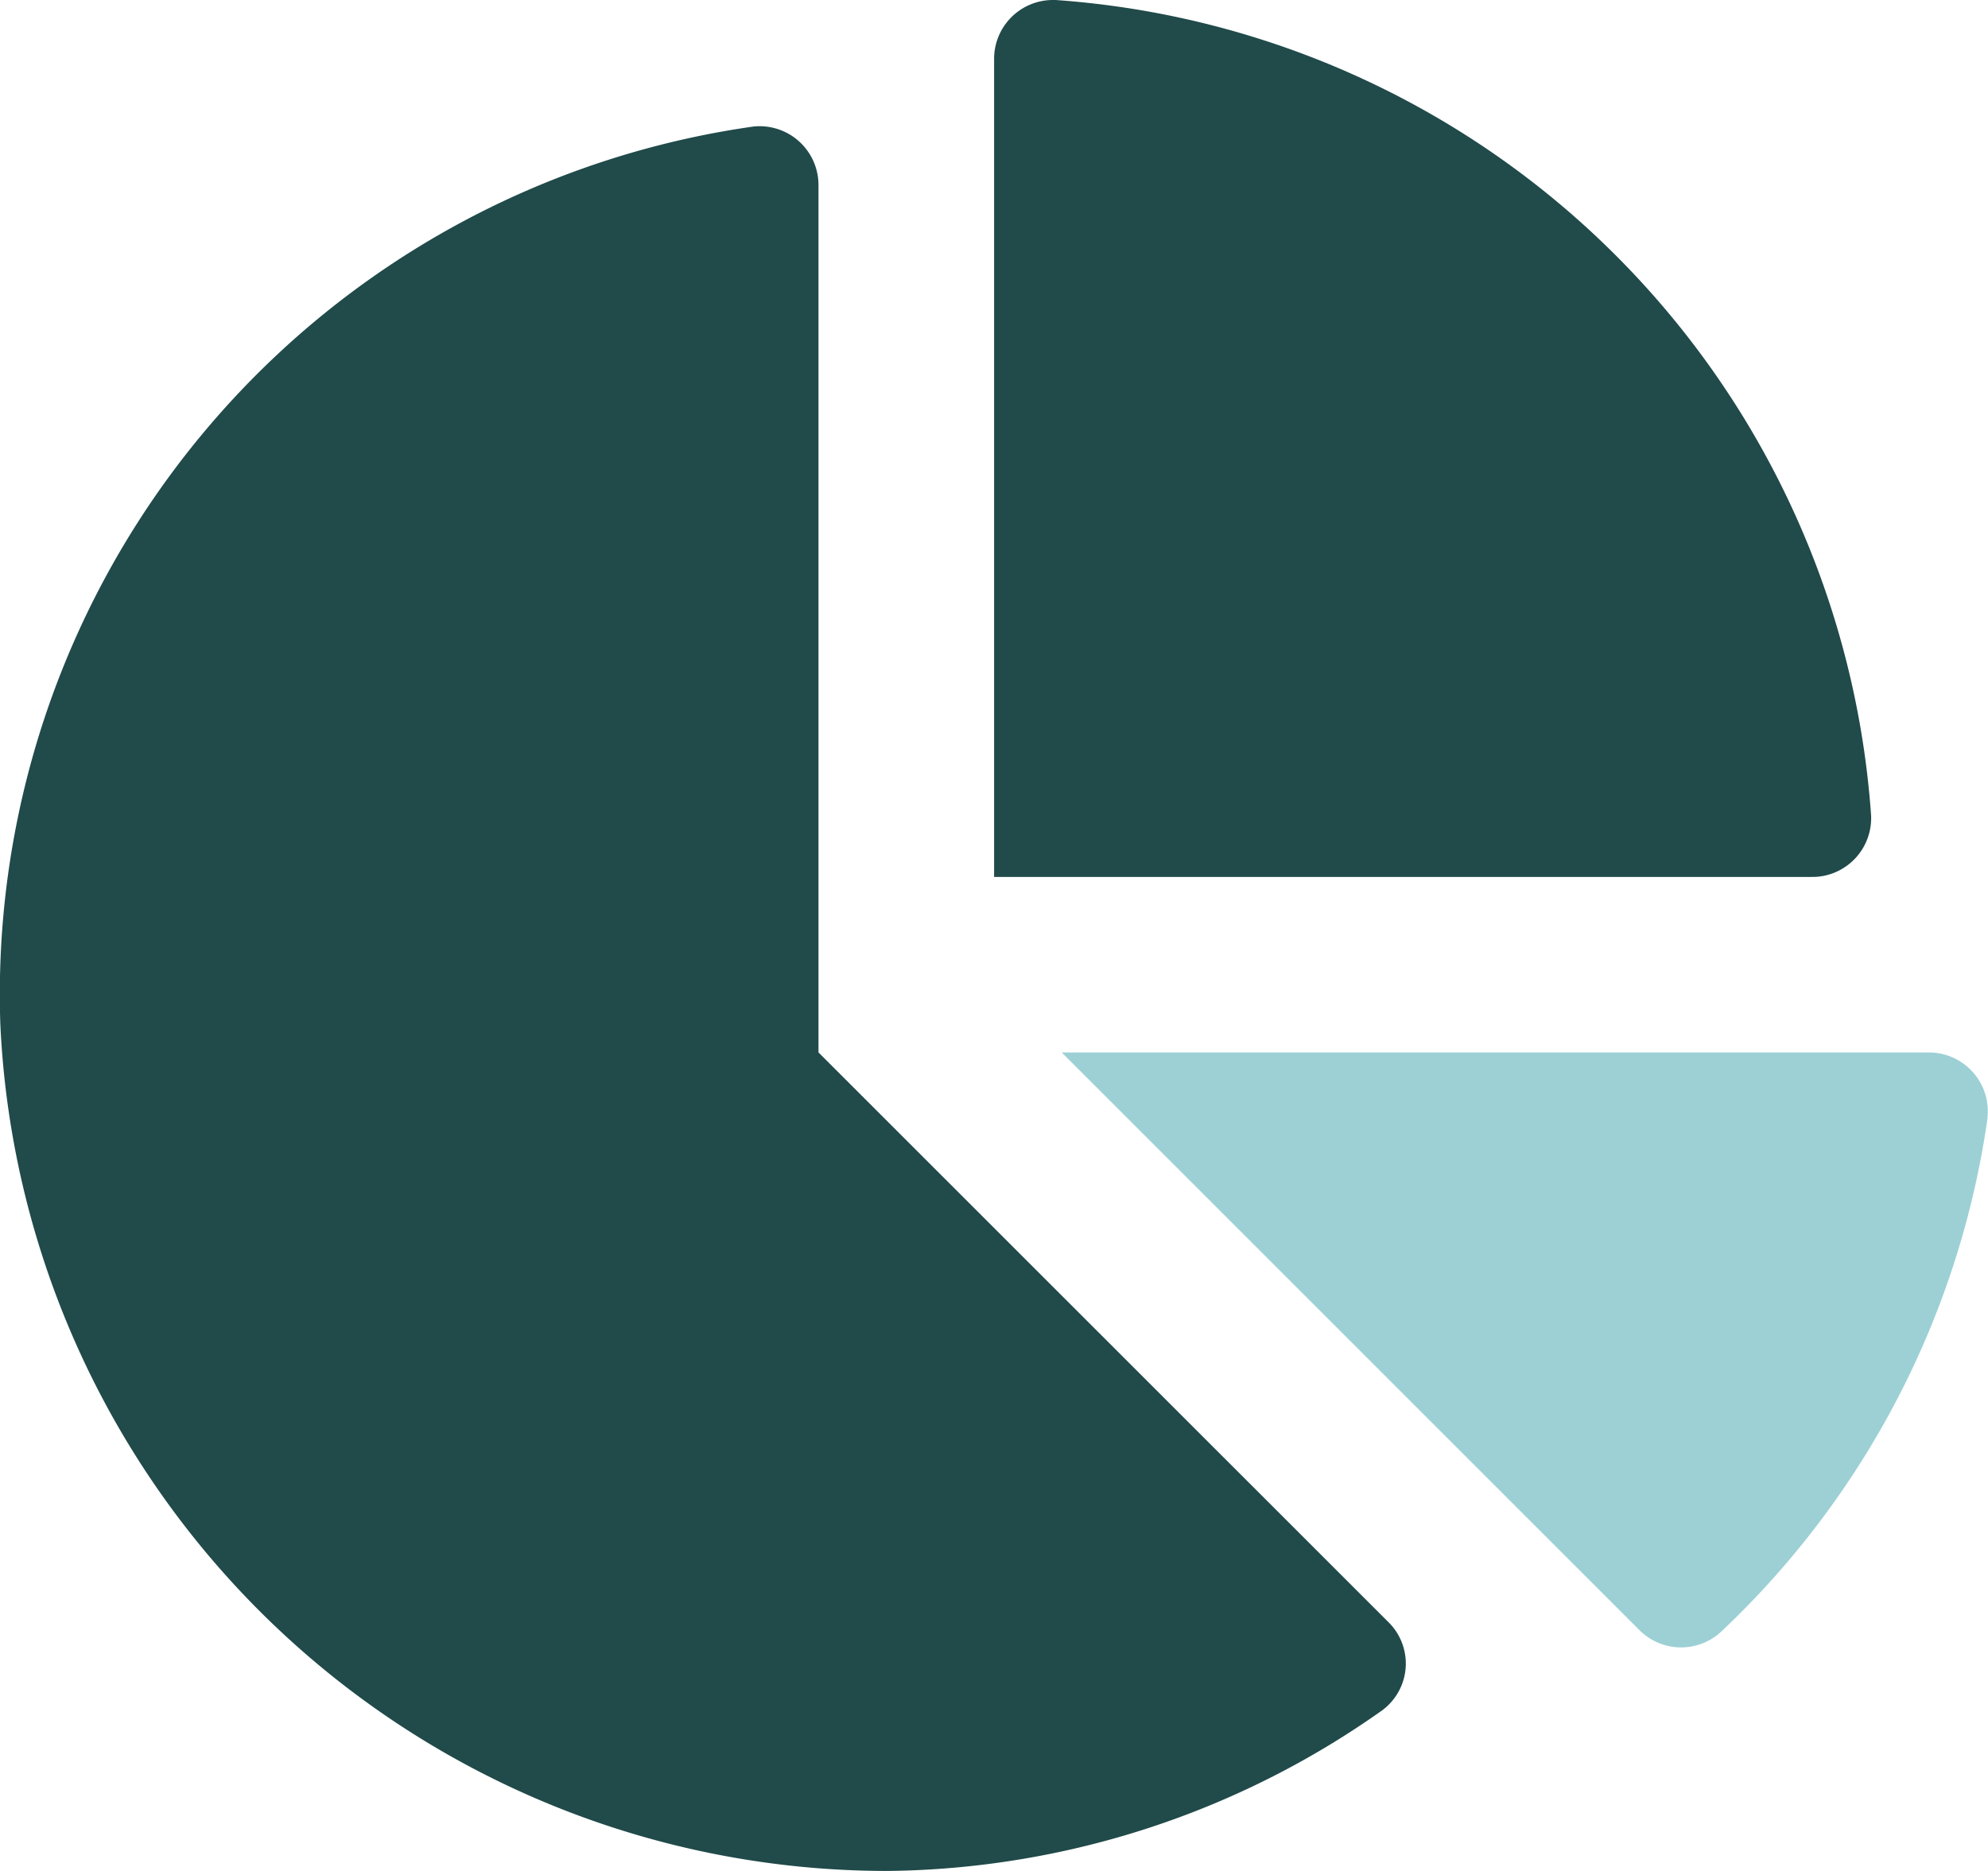
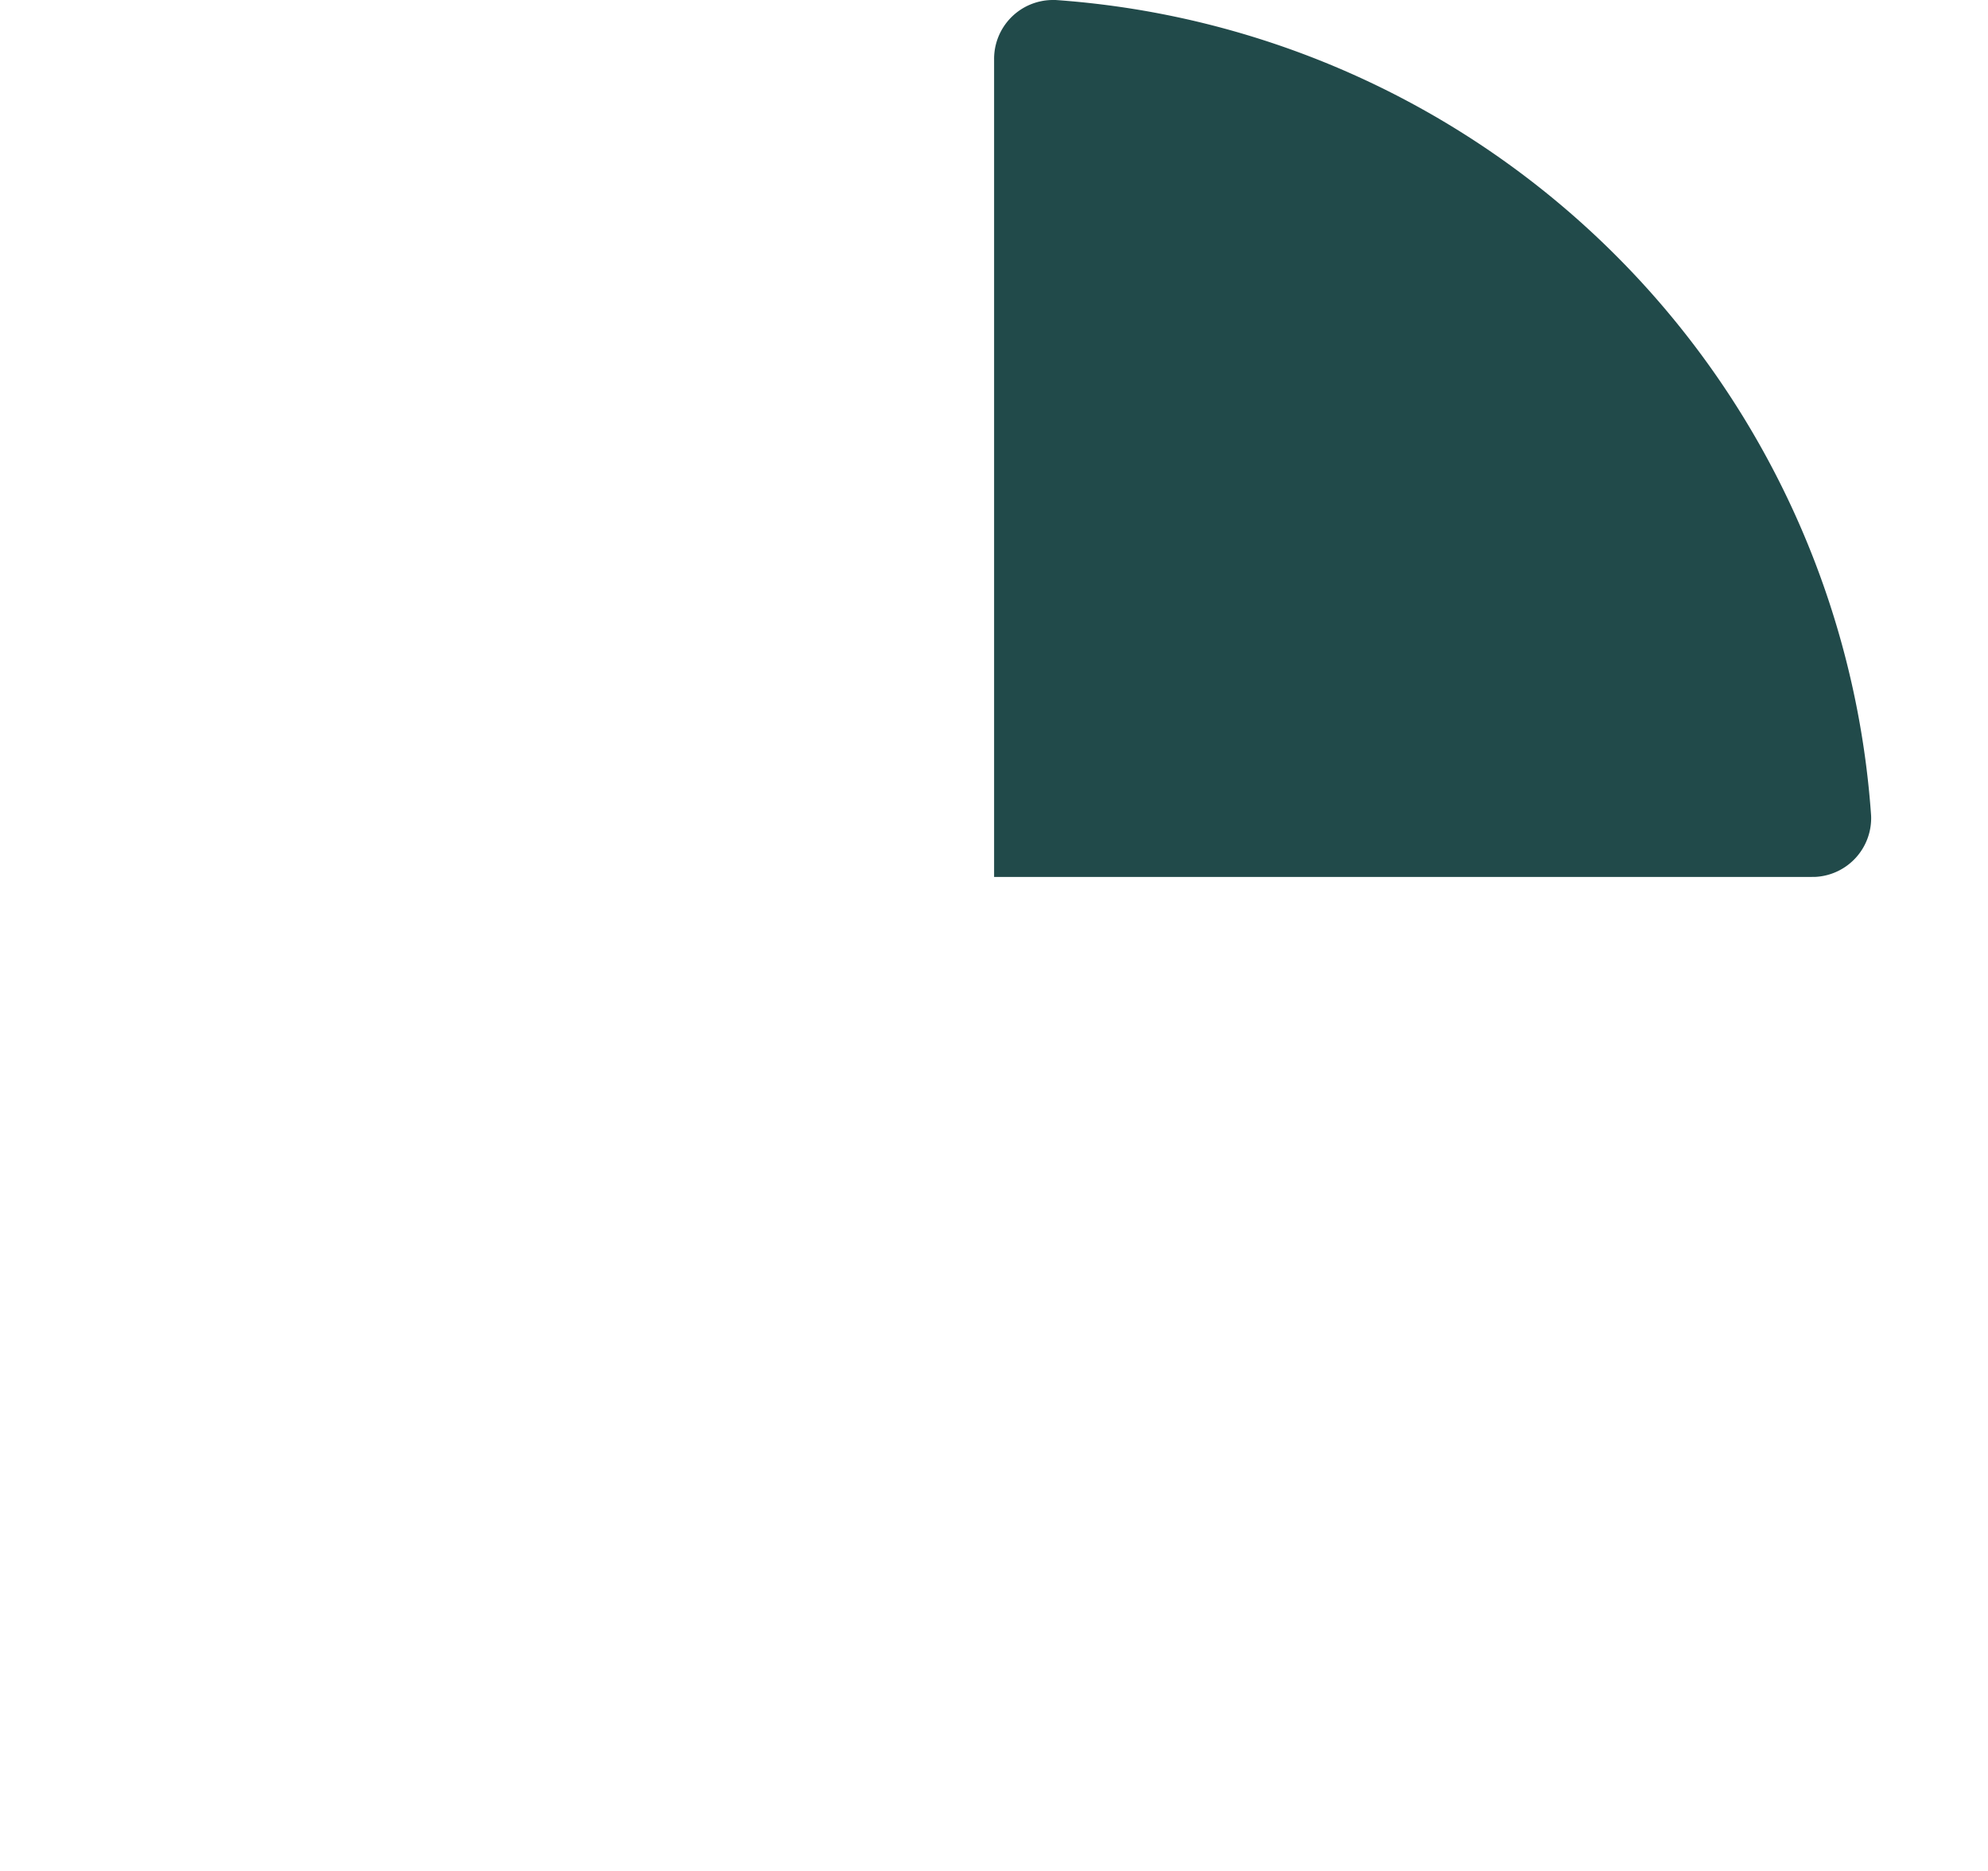
<svg xmlns="http://www.w3.org/2000/svg" id="Group_62" data-name="Group 62" width="40.526" height="38.143" viewBox="0 0 40.526 38.143">
-   <path id="Path_39" data-name="Path 39" d="M1686.5-237.265a1.184,1.184,0,0,1,.019,1.675,1.2,1.2,0,0,1-.136.12,17.739,17.739,0,0,1-10.077,3.28,18.1,18.1,0,0,1-18.1-17.255,17.868,17.868,0,0,1,15.349-18.307,1.2,1.2,0,0,1,1.321,1.055,1.206,1.206,0,0,1,.008.141v17.679Z" transform="translate(-1658.199 270.332)" fill="#214a4a" />
  <path id="Path_40" data-name="Path 40" d="M1730.8-256.981h-16.671v-16.67a1.2,1.2,0,0,1,1.189-1.208h.063a17.923,17.923,0,0,1,16.626,16.626,1.2,1.2,0,0,1-1.143,1.251h-.064Z" transform="translate(-1693.864 274.859)" fill="#214a4a" />
-   <path id="Path_41" data-name="Path 41" d="M1736.808-214.316a17.844,17.844,0,0,1-5.448,10.494,1.2,1.2,0,0,1-1.653-.05l-11.773-11.773h17.678a1.2,1.2,0,0,1,1.2,1.187,1.192,1.192,0,0,1-.008.143Z" transform="translate(-1696.29 237.101)" fill="#9cd0d4" />
</svg>